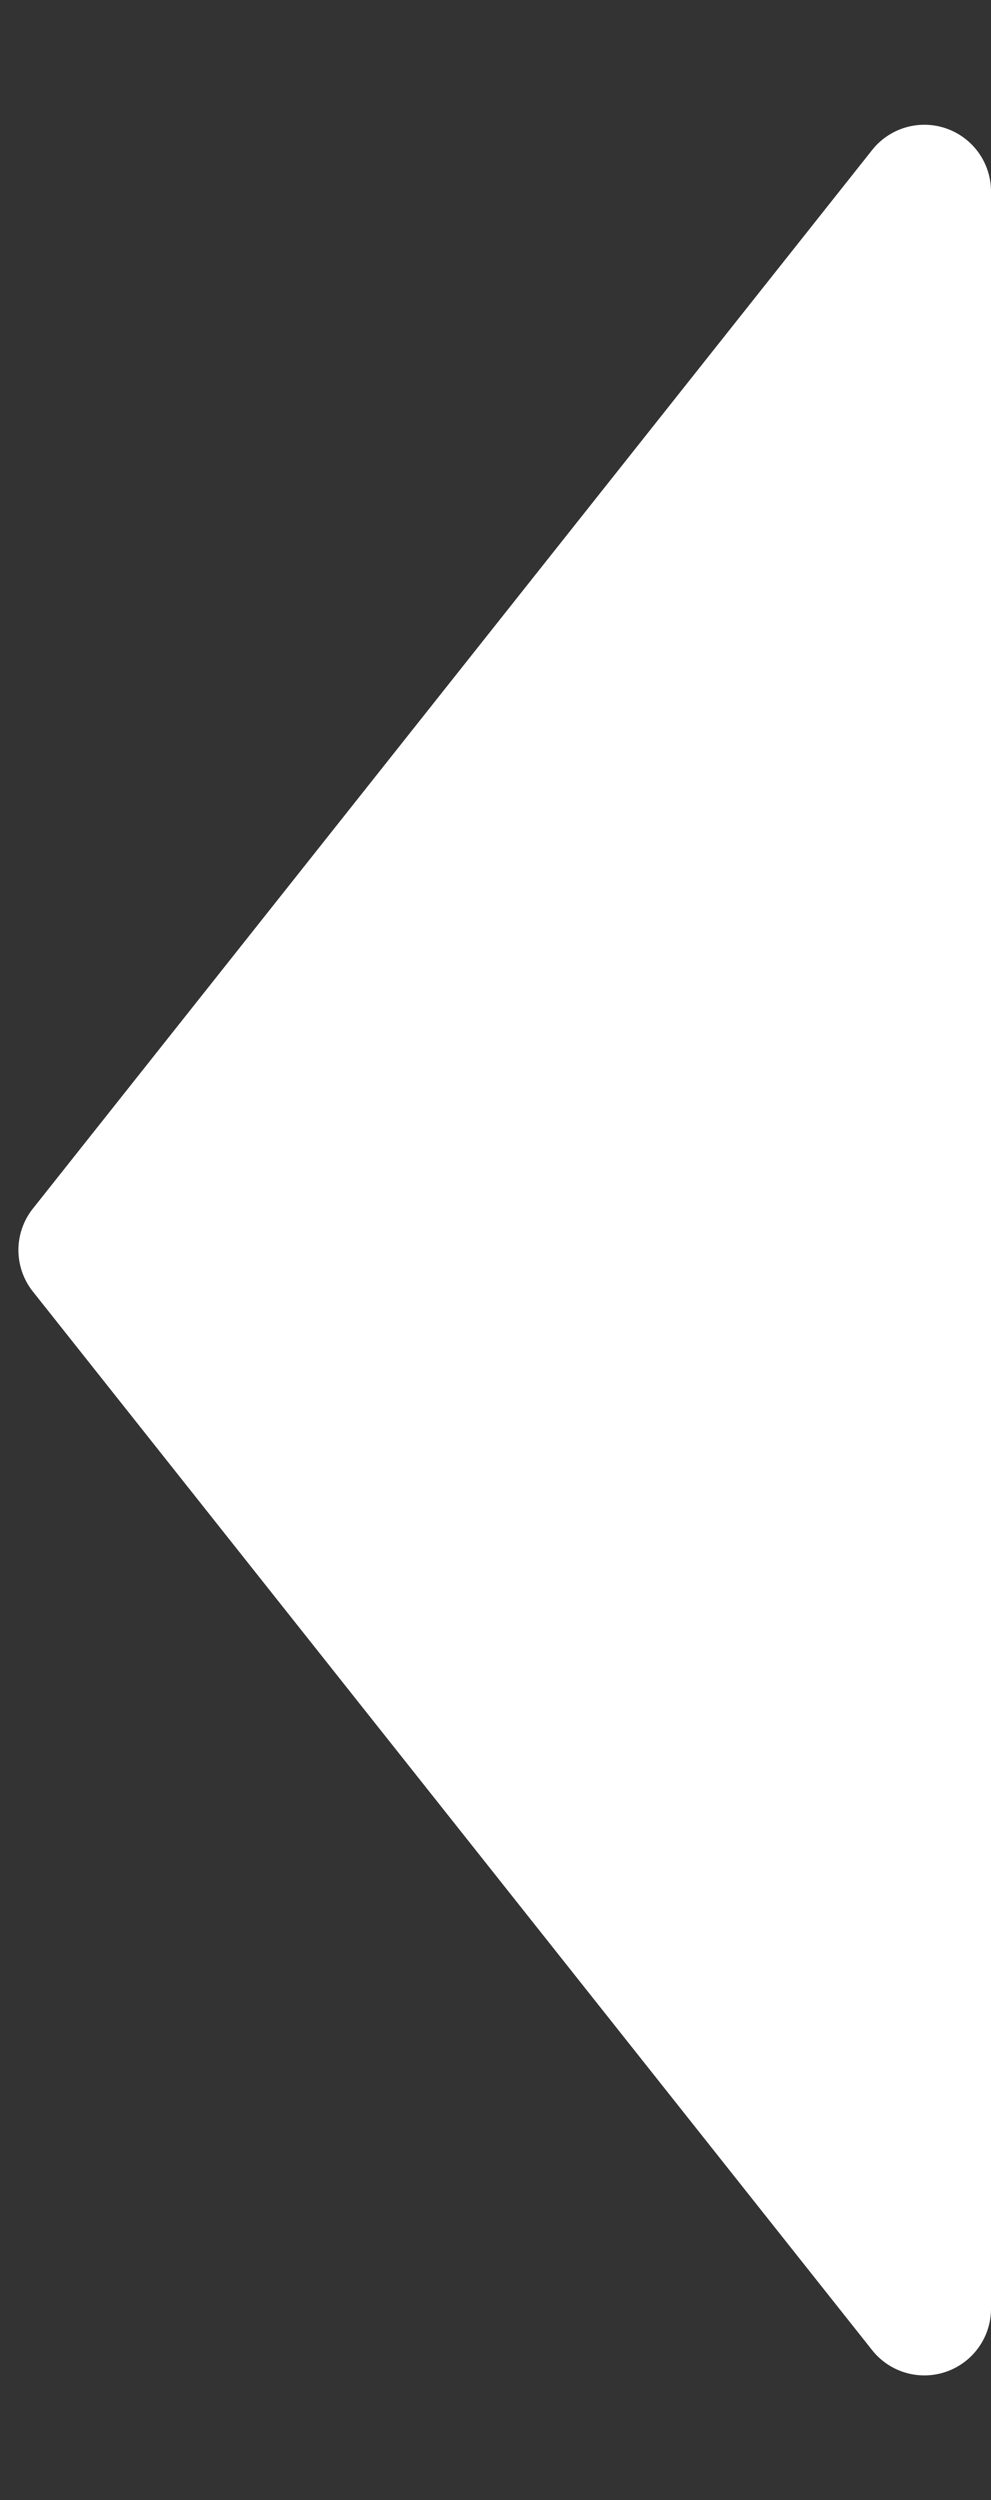
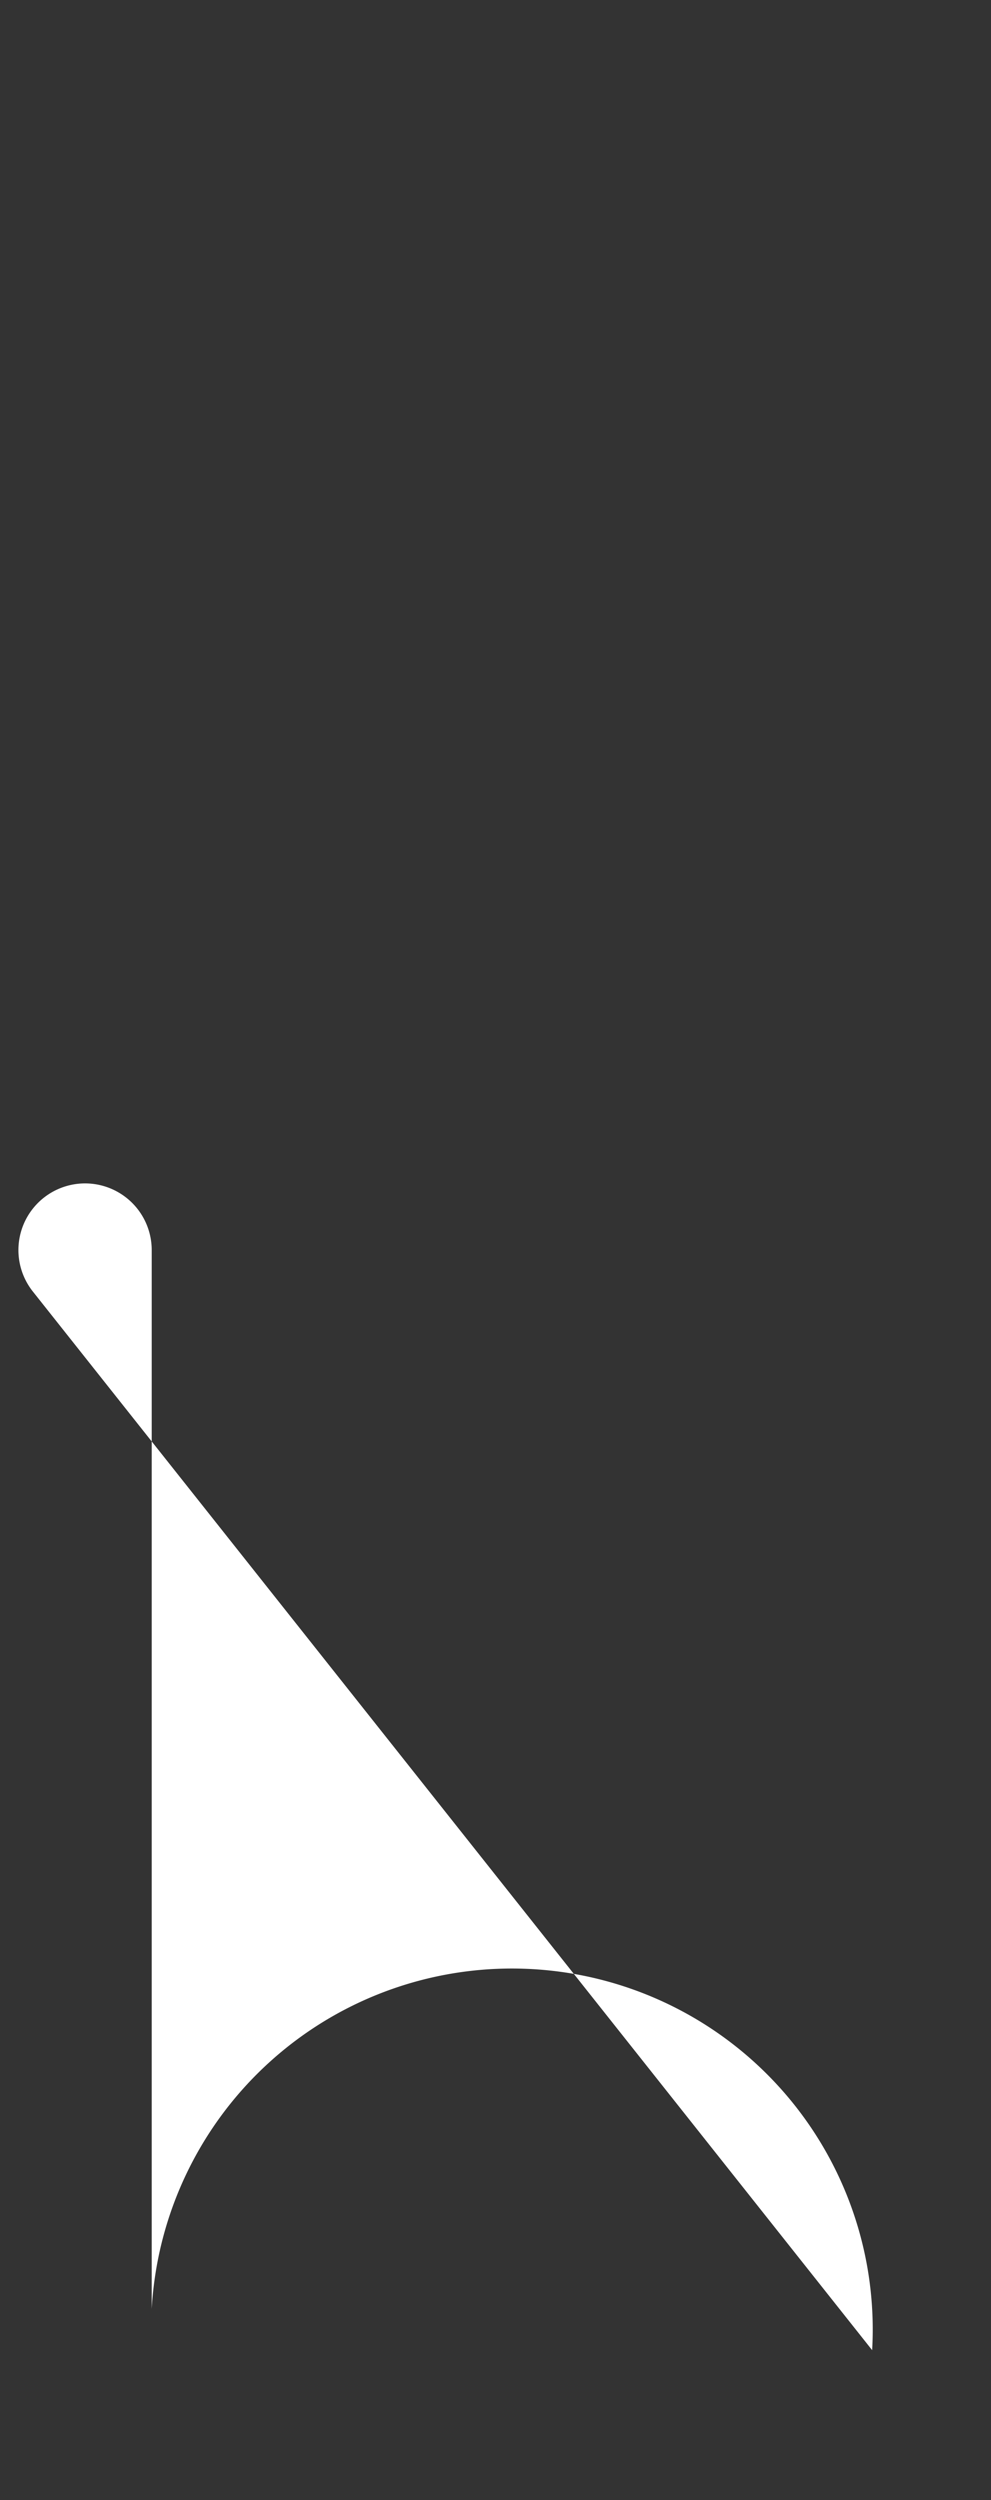
<svg xmlns="http://www.w3.org/2000/svg" width="29.741" height="75" viewBox="0 0 29.741 75">
  <rect x="0" y="0" width="29.741" height="75" fill="#333333" stroke="none" />
-   <path id="Polygon_2" data-name="Polygon 2" d="M36.257.986a2,2,0,0,1,2.486,0L70.5,26.174a2,2,0,0,1-1.243,3.567H5.74A2,2,0,0,1,4.5,26.174Z" transform="translate(0 75) rotate(-90)" fill="#fff" />
+   <path id="Polygon_2" data-name="Polygon 2" d="M36.257.986a2,2,0,0,1,2.486,0a2,2,0,0,1-1.243,3.567H5.74A2,2,0,0,1,4.5,26.174Z" transform="translate(0 75) rotate(-90)" fill="#fff" />
</svg>